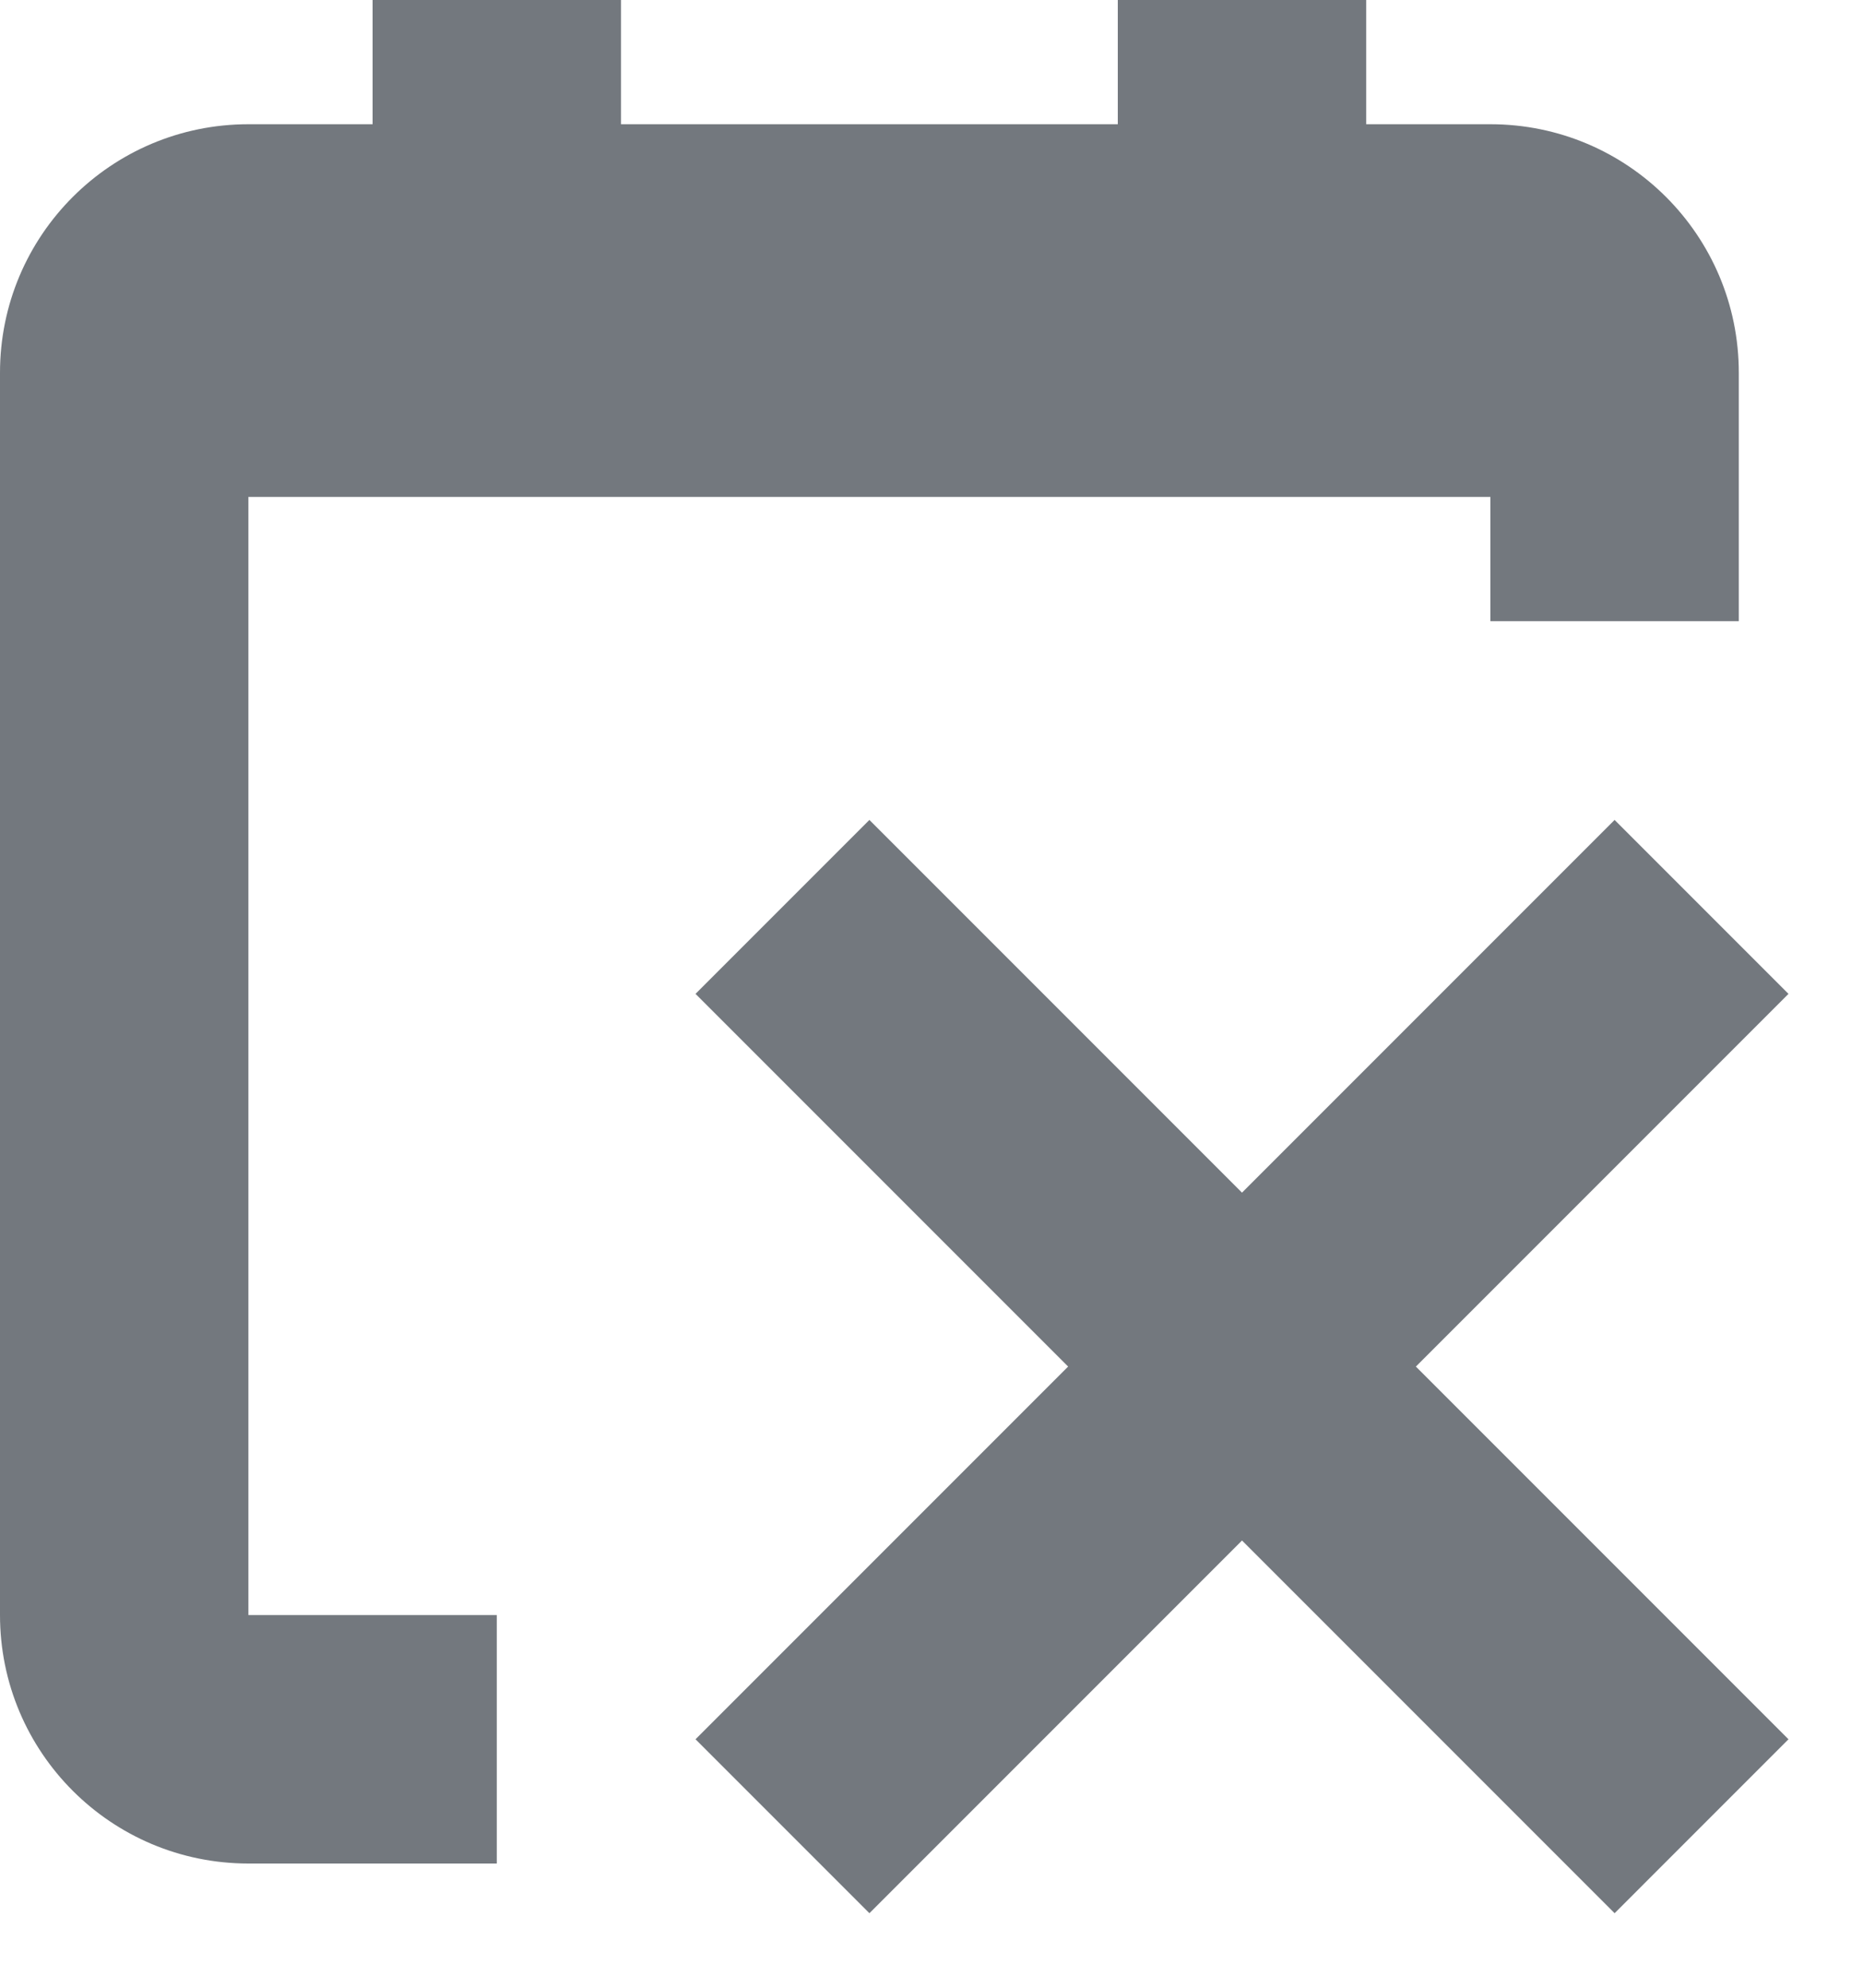
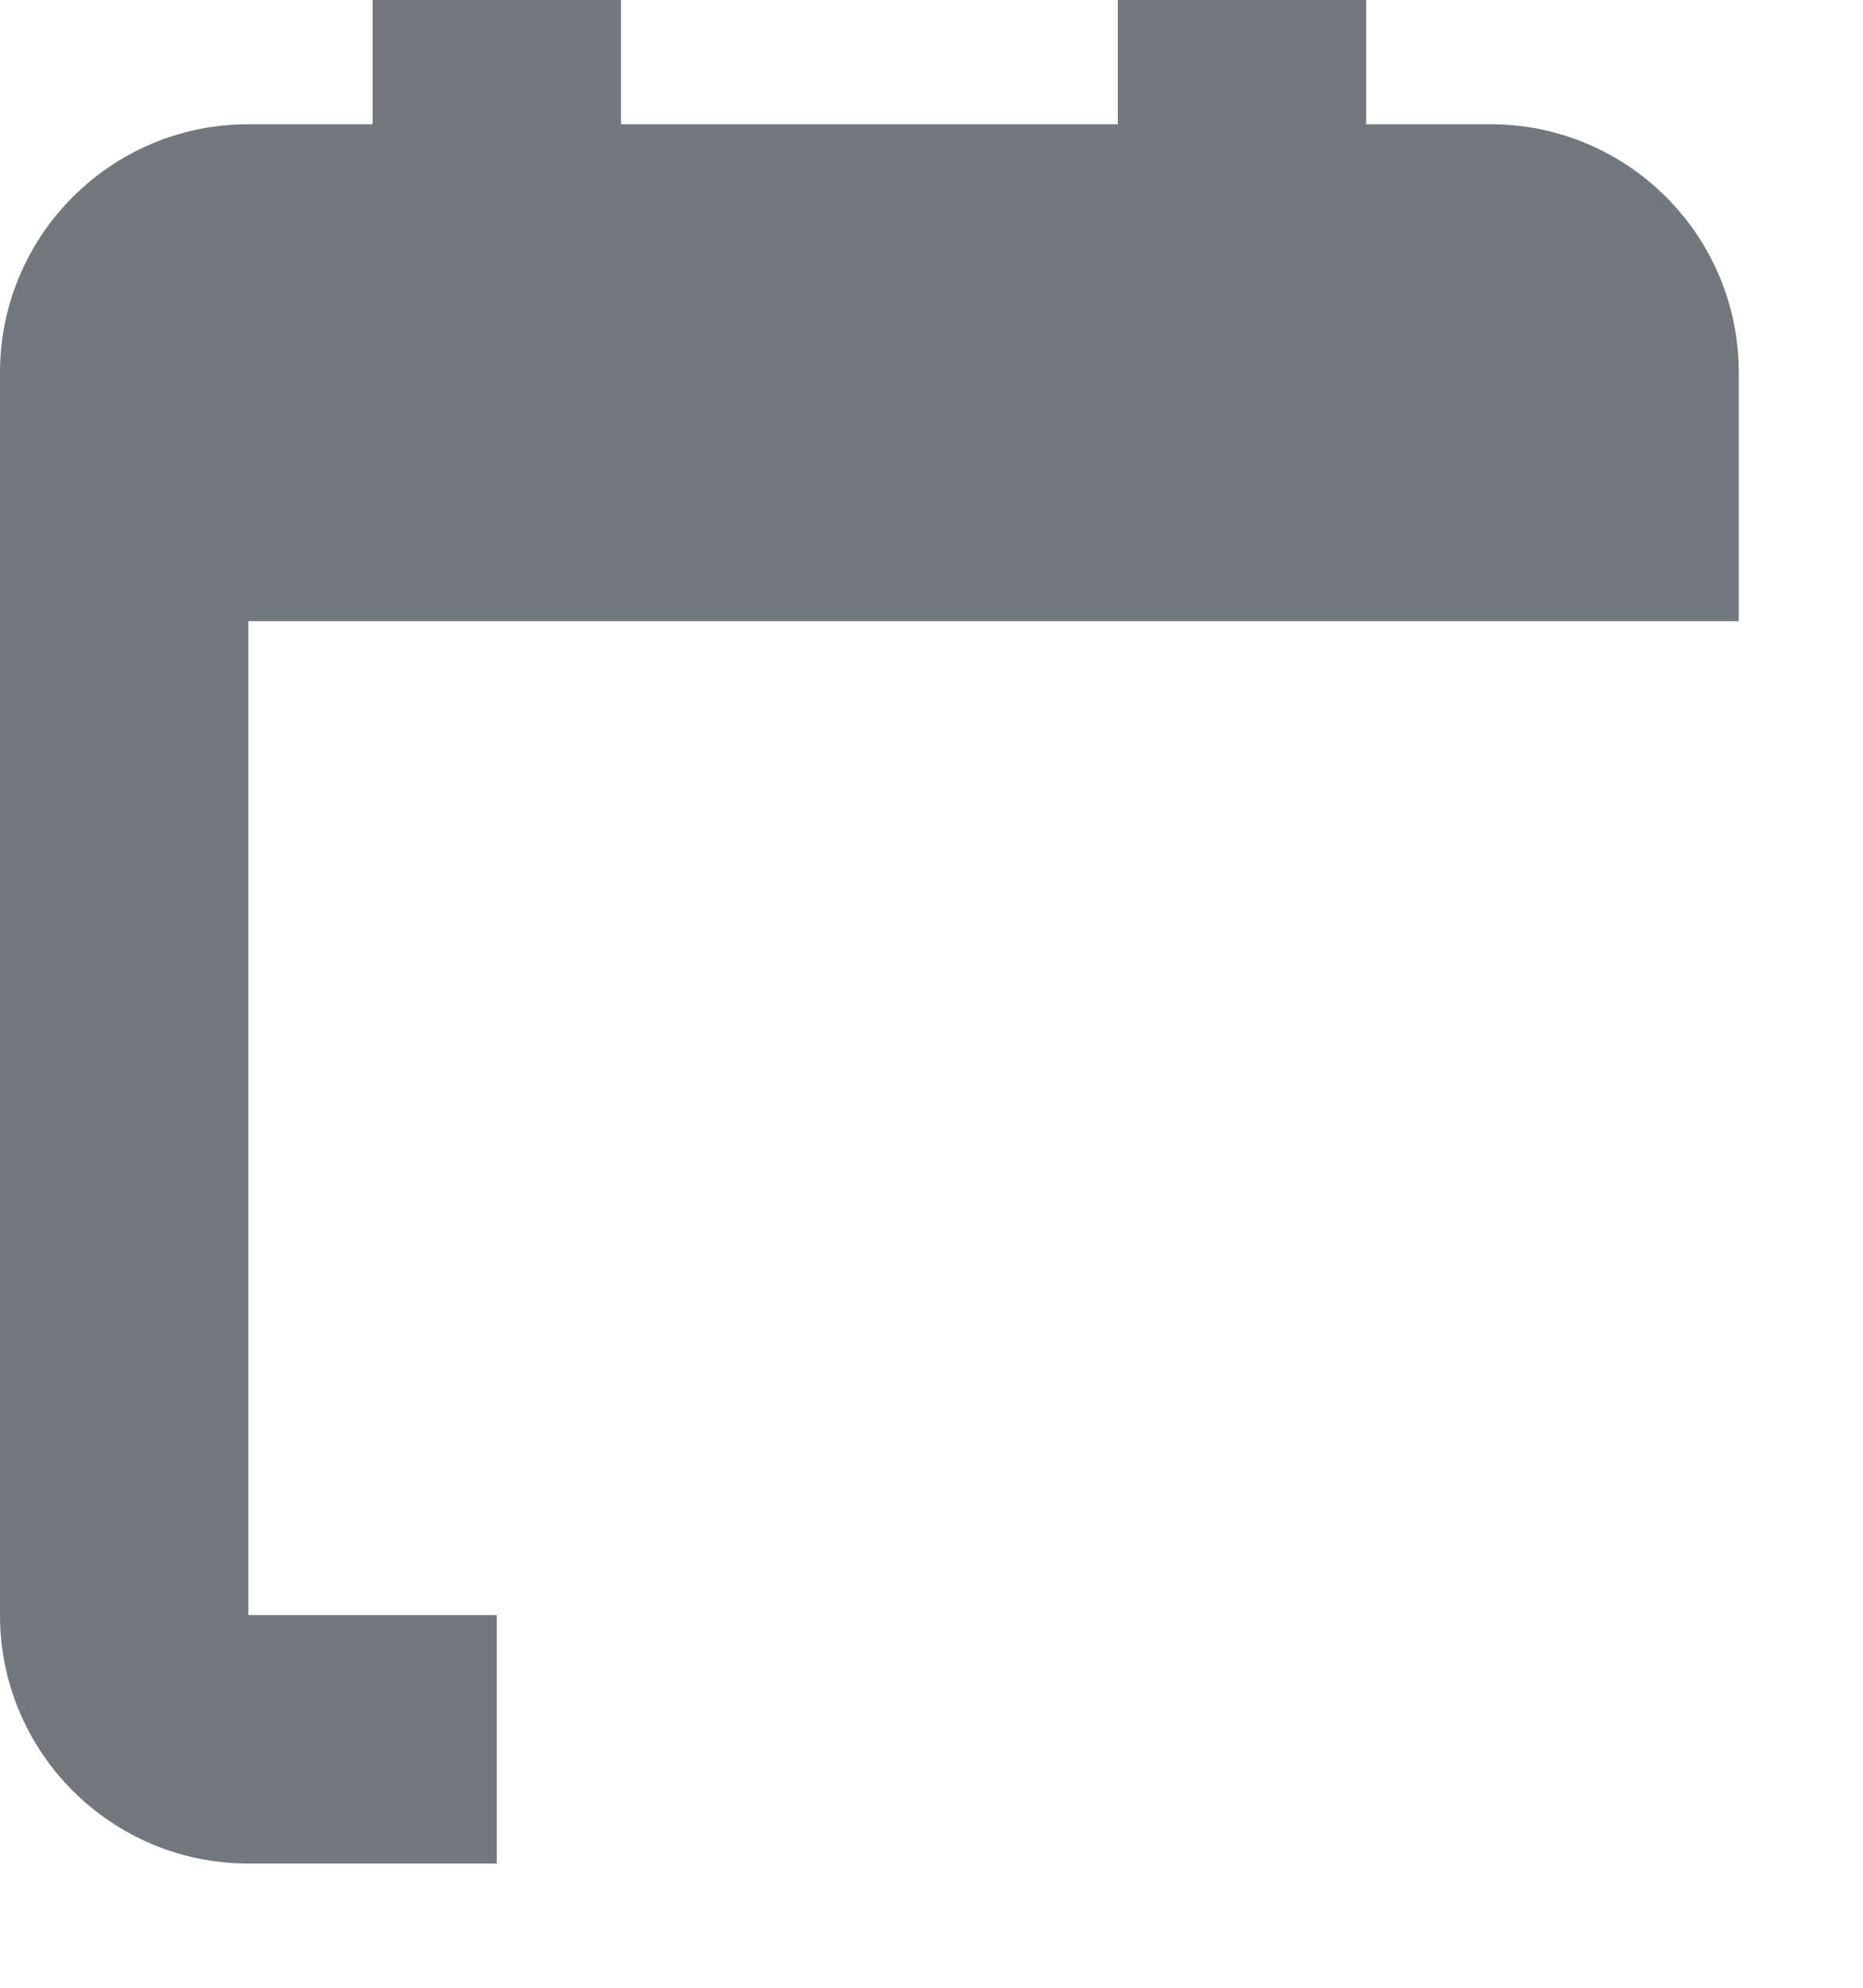
<svg xmlns="http://www.w3.org/2000/svg" width="15" height="16" viewBox="0 0 15 16" fill="none">
-   <path d="M5.6 8L7 6.6L10 9.6L13 6.6L14.4 8L11.4 11L14.4 14L13 15.4L10 12.4L7 15.4L5.6 14L8.6 11L5.6 8Z" fill="#161F29" fill-opacity="0.6" />
-   <path d="M0 3C0 1.895 0.895 1 2 1H3V0H5V1H9V0H11V1H12C13.105 1 14 1.895 14 3V5H12V4H2V13H4V15H2C0.895 15 0 14.105 0 13V3Z" fill="#161F29" fill-opacity="0.6" />
+   <path d="M0 3C0 1.895 0.895 1 2 1H3V0H5V1H9V0H11V1H12C13.105 1 14 1.895 14 3V5H12H2V13H4V15H2C0.895 15 0 14.105 0 13V3Z" fill="#161F29" fill-opacity="0.6" />
</svg>